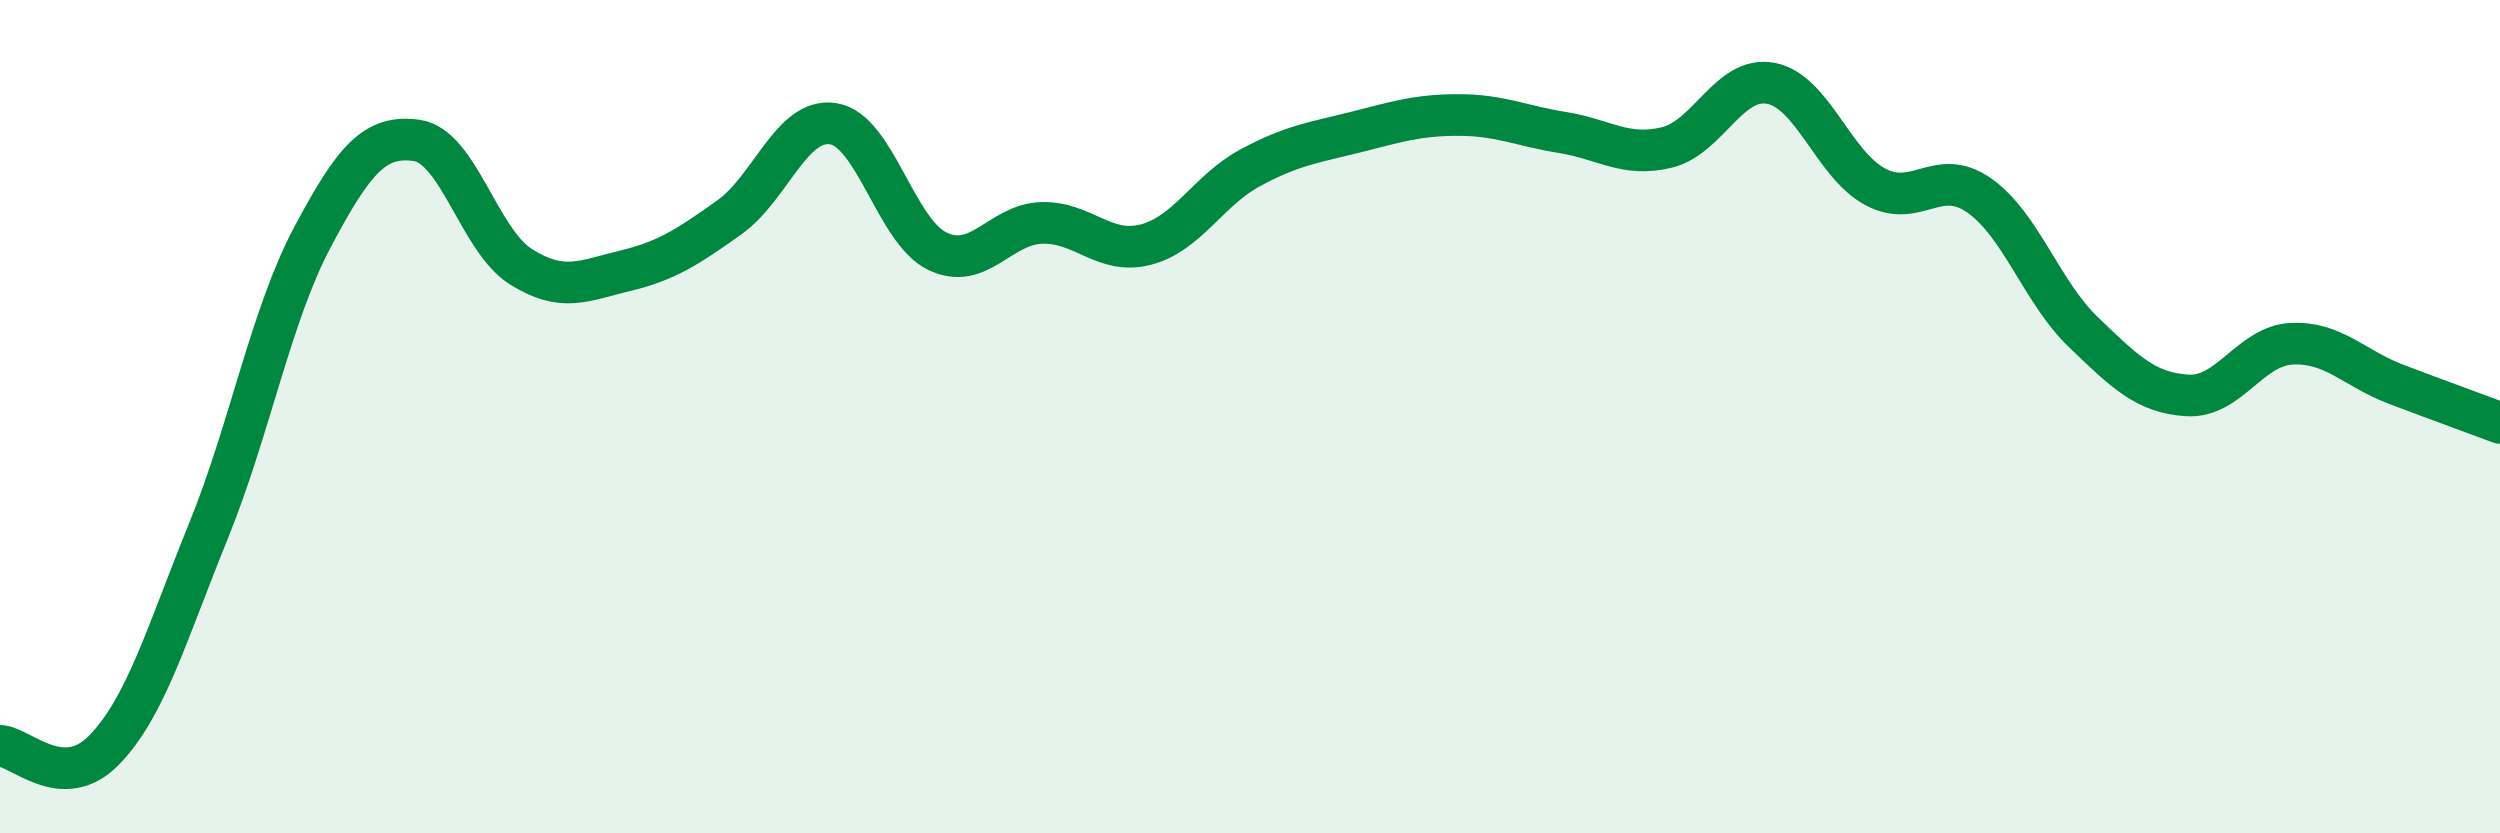
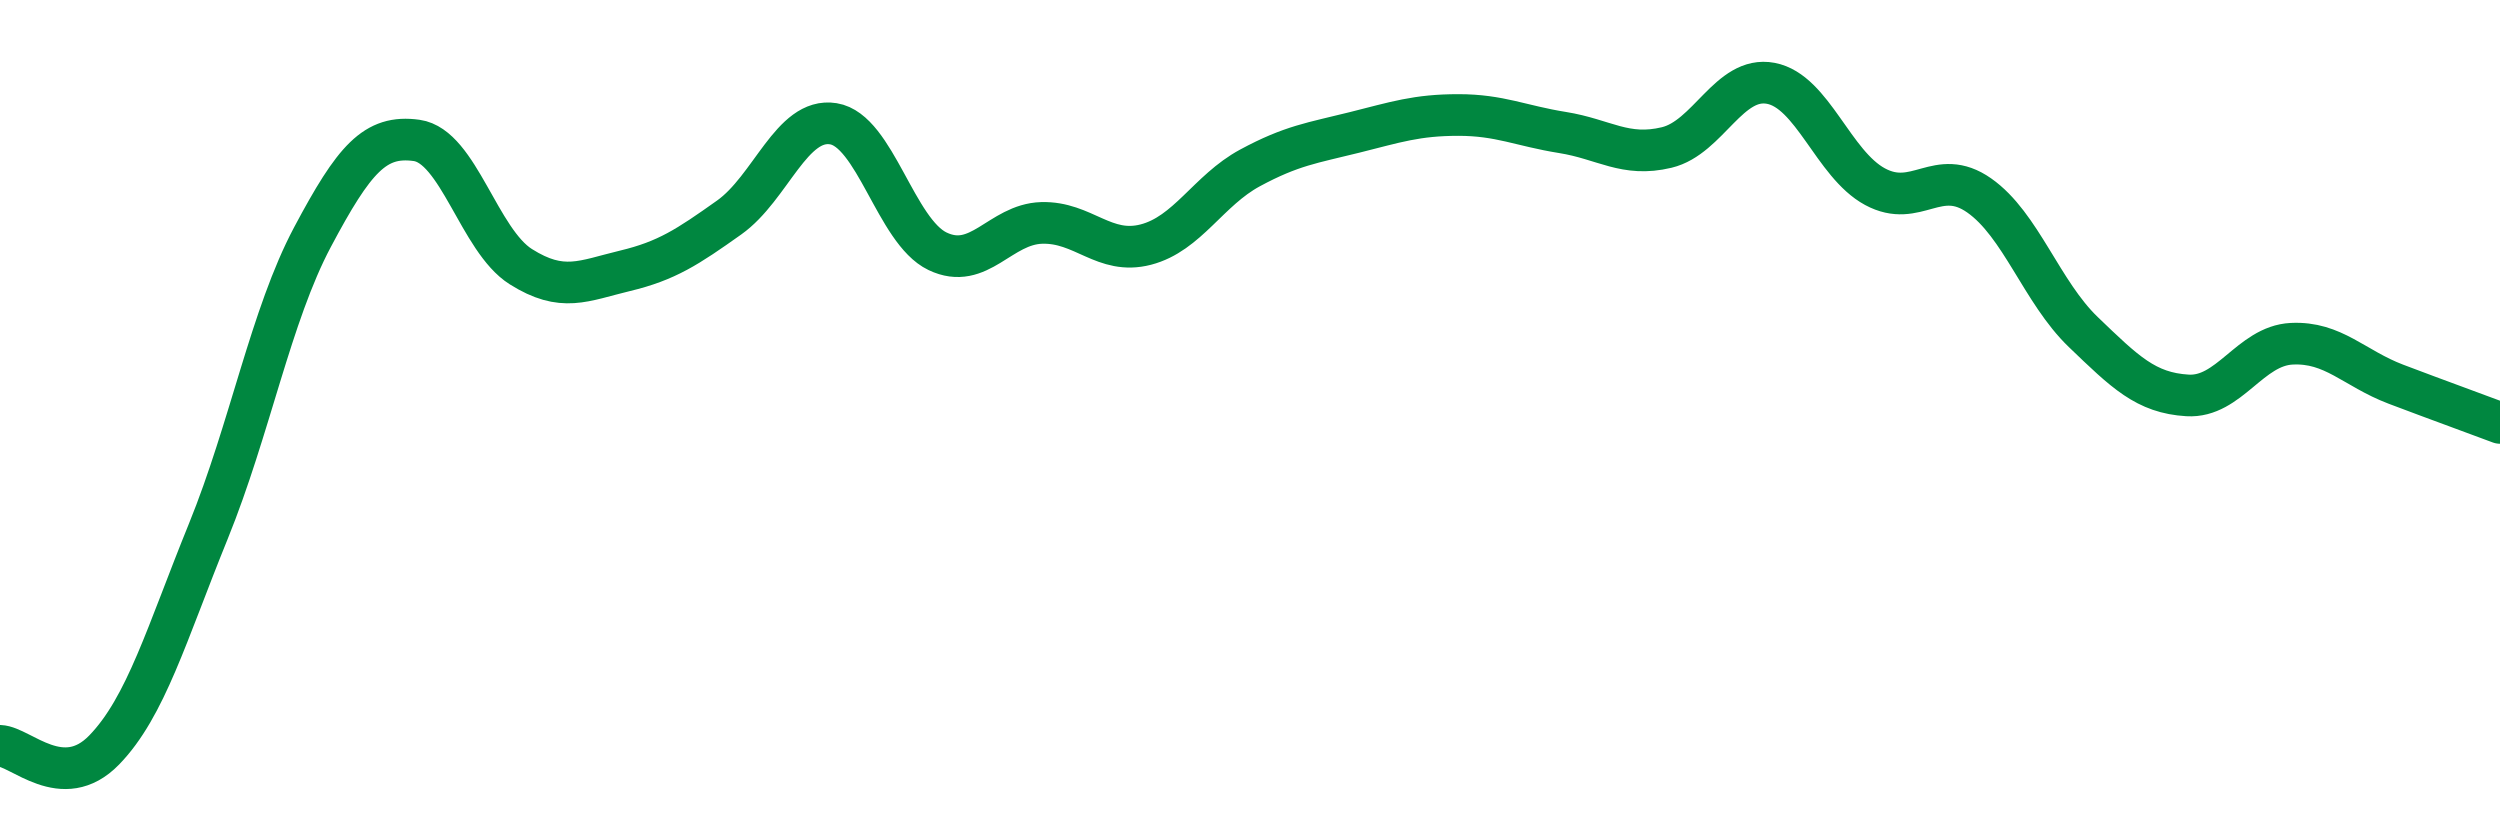
<svg xmlns="http://www.w3.org/2000/svg" width="60" height="20" viewBox="0 0 60 20">
-   <path d="M 0,17.9 C 0.5,17.92 1.5,19.03 2.5,18 C 3.5,16.97 4,15.21 5,12.75 C 6,10.29 6.5,7.57 7.5,5.69 C 8.5,3.81 9,3.23 10,3.37 C 11,3.51 11.5,5.77 12.5,6.4 C 13.5,7.03 14,6.74 15,6.5 C 16,6.26 16.5,5.93 17.5,5.22 C 18.5,4.51 19,2.81 20,2.97 C 21,3.13 21.5,5.55 22.5,6.03 C 23.5,6.51 24,5.38 25,5.35 C 26,5.32 26.5,6.13 27.5,5.87 C 28.5,5.61 29,4.57 30,4.03 C 31,3.49 31.5,3.43 32.5,3.18 C 33.5,2.93 34,2.76 35,2.76 C 36,2.76 36.5,3.02 37.5,3.18 C 38.5,3.34 39,3.78 40,3.54 C 41,3.3 41.5,1.81 42.5,2 C 43.5,2.19 44,3.94 45,4.48 C 46,5.02 46.5,3.99 47.5,4.69 C 48.5,5.39 49,7.01 50,7.97 C 51,8.93 51.5,9.43 52.5,9.49 C 53.5,9.55 54,8.3 55,8.25 C 56,8.2 56.5,8.84 57.5,9.22 C 58.5,9.6 59.5,9.96 60,10.15L60 20L0 20Z" fill="#008740" opacity="0.1" stroke-linecap="round" stroke-linejoin="round" />
  <path d="M 0,17.9 C 0.5,17.92 1.5,19.03 2.5,18 C 3.5,16.97 4,15.21 5,12.75 C 6,10.29 6.5,7.57 7.5,5.69 C 8.5,3.81 9,3.23 10,3.37 C 11,3.51 11.5,5.77 12.5,6.4 C 13.5,7.03 14,6.74 15,6.5 C 16,6.26 16.5,5.93 17.5,5.22 C 18.5,4.51 19,2.81 20,2.97 C 21,3.13 21.5,5.55 22.5,6.03 C 23.5,6.51 24,5.38 25,5.35 C 26,5.32 26.5,6.13 27.5,5.87 C 28.5,5.61 29,4.57 30,4.03 C 31,3.49 31.5,3.43 32.5,3.18 C 33.5,2.93 34,2.76 35,2.76 C 36,2.76 36.5,3.02 37.5,3.18 C 38.5,3.34 39,3.78 40,3.54 C 41,3.3 41.5,1.81 42.5,2 C 43.5,2.19 44,3.94 45,4.48 C 46,5.02 46.5,3.99 47.5,4.69 C 48.5,5.39 49,7.01 50,7.97 C 51,8.93 51.5,9.43 52.5,9.49 C 53.5,9.55 54,8.3 55,8.25 C 56,8.2 56.5,8.84 57.5,9.22 C 58.5,9.6 59.5,9.96 60,10.15" stroke="#008740" stroke-width="1" fill="none" stroke-linecap="round" stroke-linejoin="round" />
</svg>